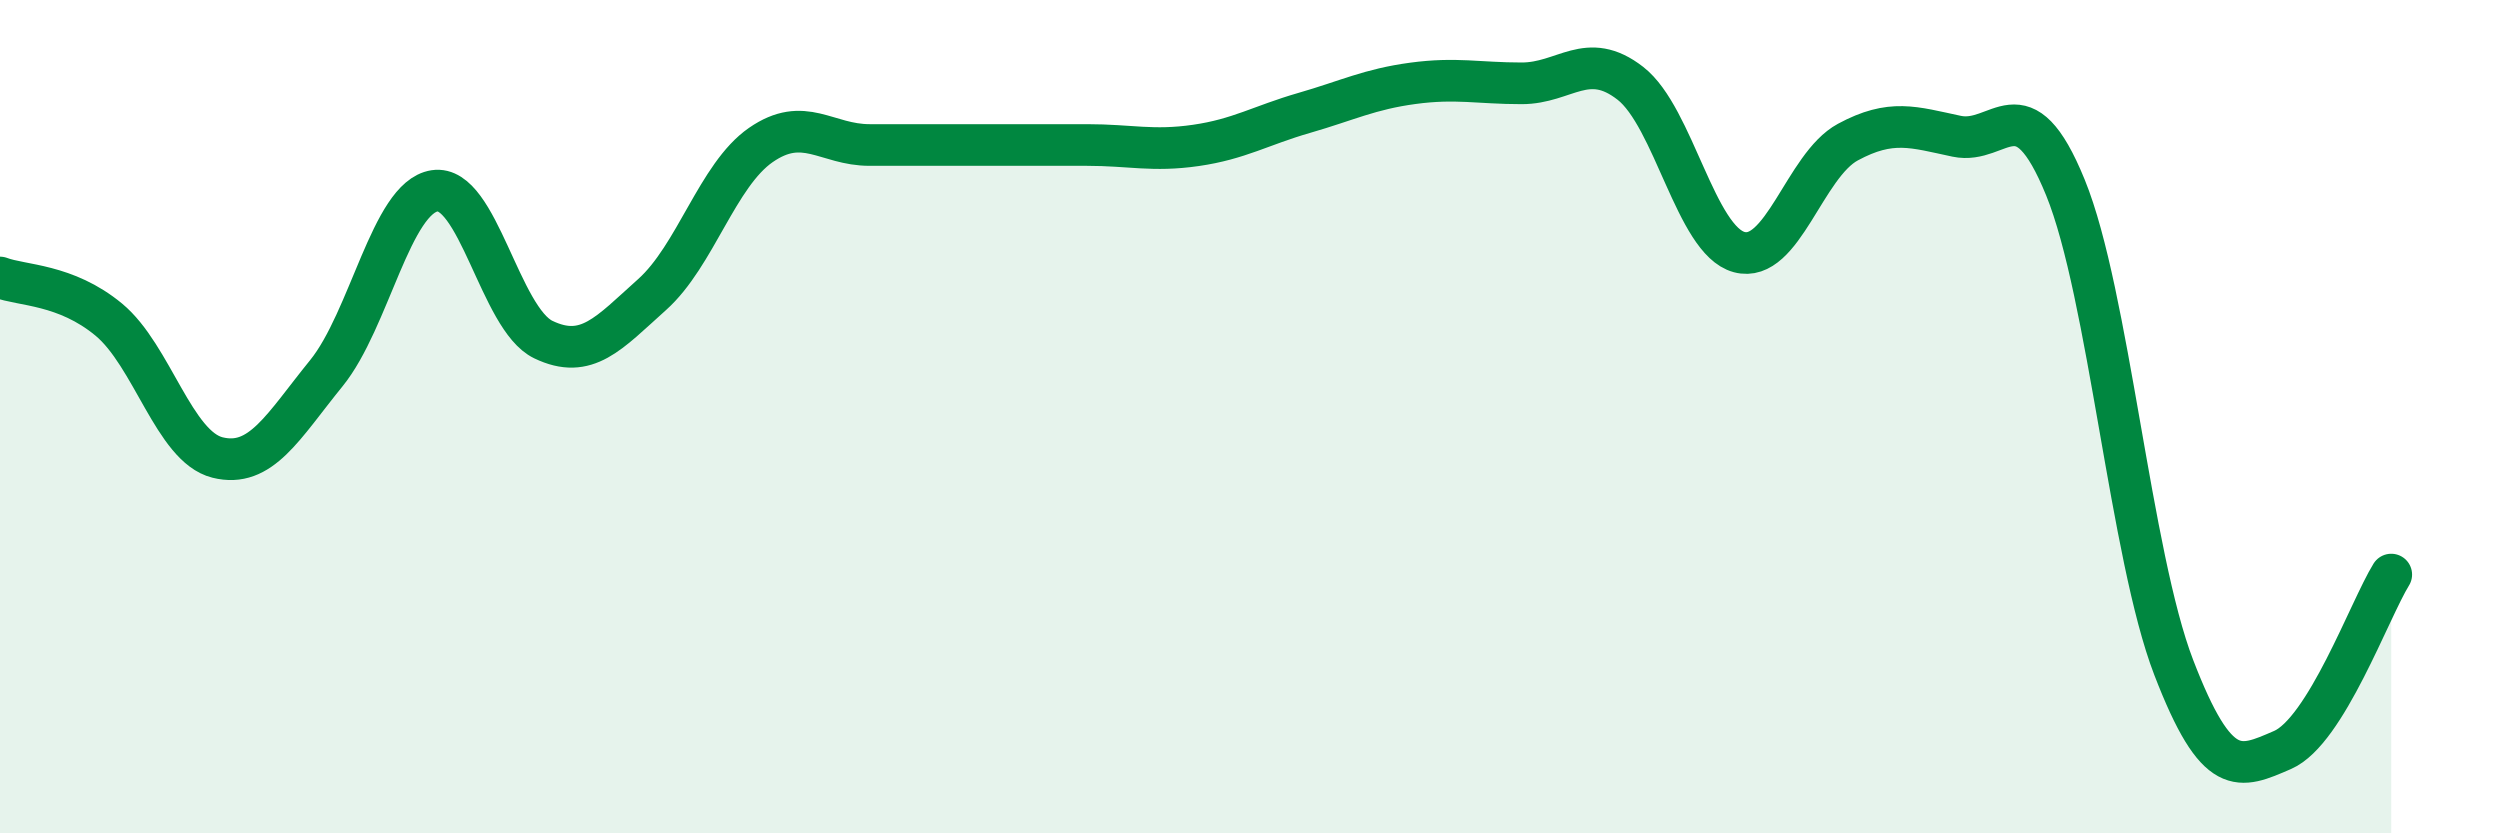
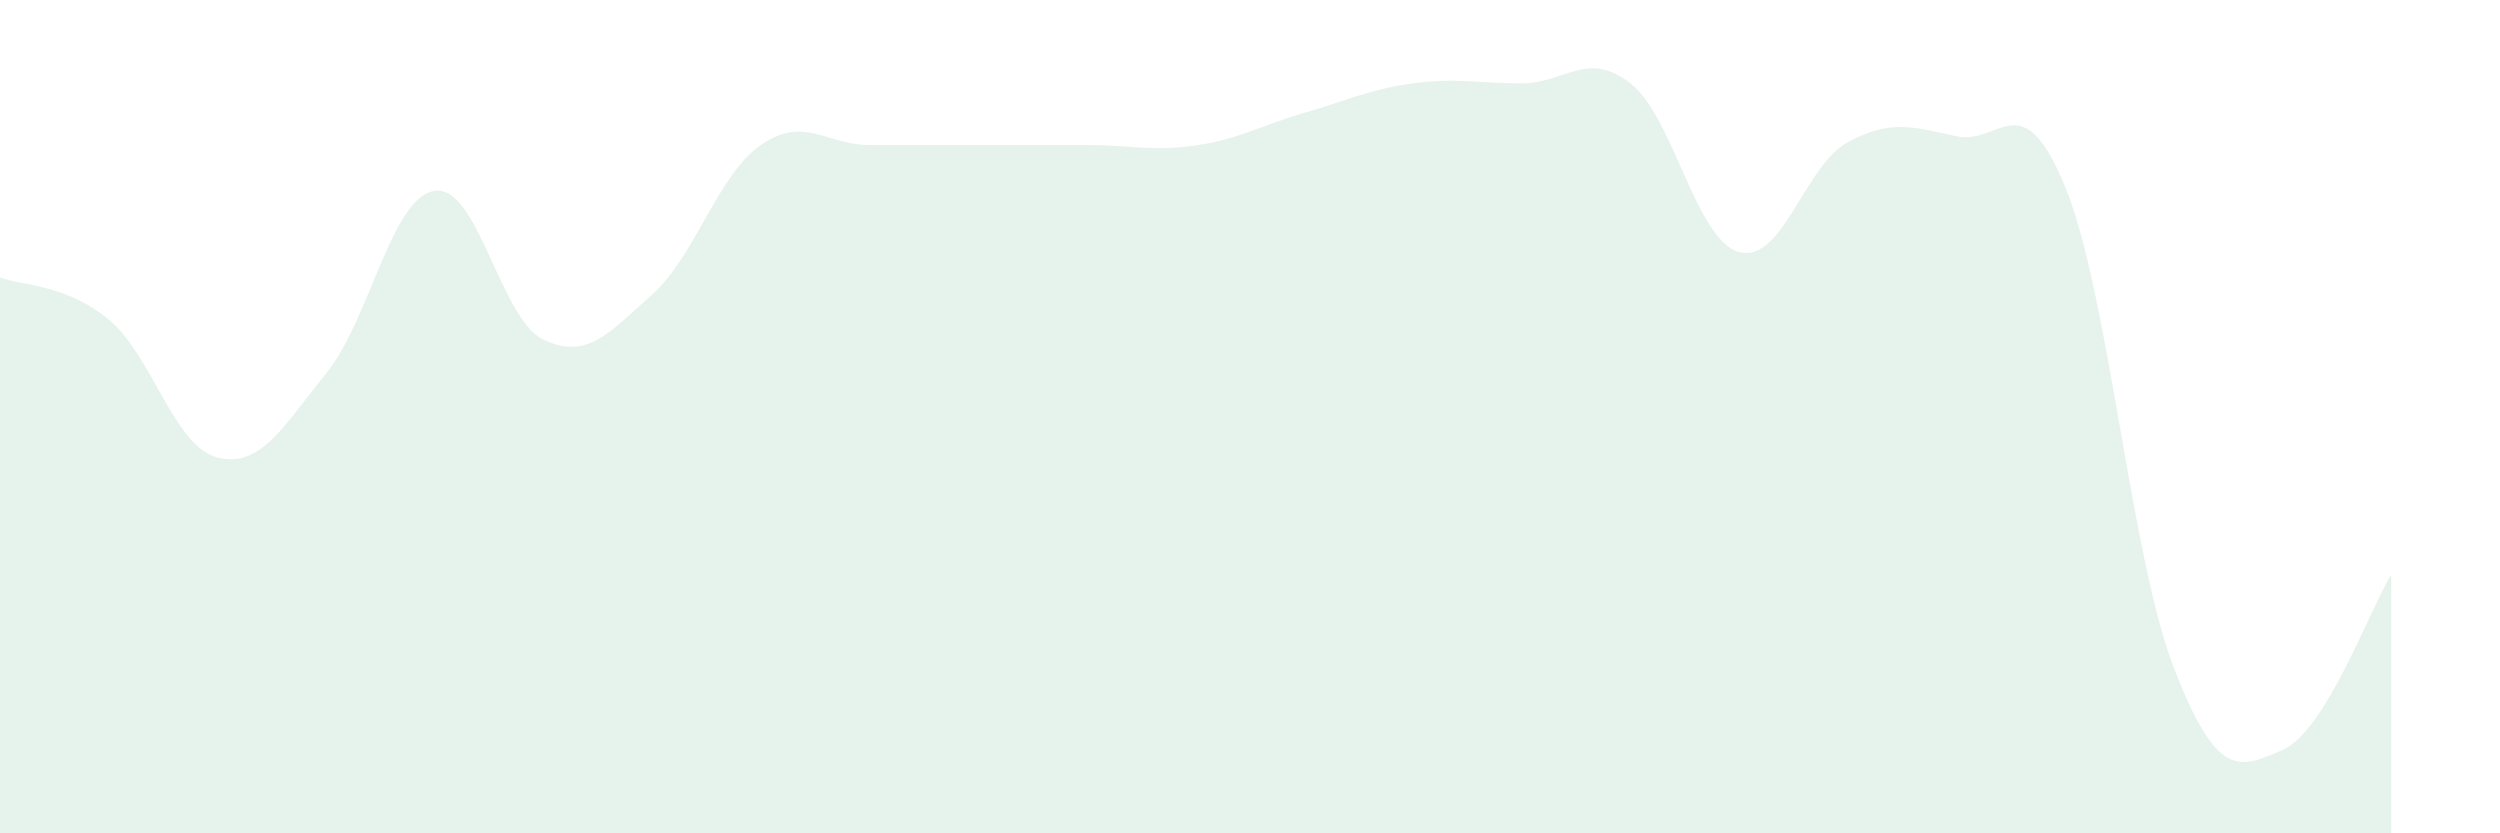
<svg xmlns="http://www.w3.org/2000/svg" width="60" height="20" viewBox="0 0 60 20">
  <path d="M 0,6.66 C 0.52,6.86 1.57,6.81 2.61,7.67 C 3.65,8.53 4.18,10.72 5.22,10.98 C 6.26,11.24 6.79,10.24 7.83,8.96 C 8.87,7.68 9.39,4.74 10.43,4.58 C 11.47,4.42 12,7.65 13.04,8.15 C 14.08,8.65 14.61,8 15.65,7.07 C 16.69,6.14 17.22,4.2 18.26,3.48 C 19.3,2.76 19.83,3.48 20.87,3.48 C 21.91,3.48 22.44,3.48 23.48,3.48 C 24.52,3.48 25.05,3.48 26.09,3.48 C 27.13,3.48 27.66,3.64 28.7,3.49 C 29.74,3.34 30.26,3.01 31.3,2.71 C 32.34,2.41 32.87,2.14 33.91,2 C 34.95,1.86 35.48,2 36.52,2 C 37.56,2 38.09,1.19 39.13,2 C 40.17,2.81 40.7,5.77 41.74,6.05 C 42.78,6.33 43.31,3.97 44.35,3.41 C 45.39,2.85 45.92,3.05 46.96,3.27 C 48,3.49 48.53,1.95 49.57,4.5 C 50.61,7.05 51.13,13.32 52.17,16.02 C 53.21,18.72 53.74,18.45 54.78,18 C 55.82,17.55 56.87,14.63 57.39,13.79L57.39 20L0 20Z" fill="#008740" opacity="0.1" stroke-linecap="round" stroke-linejoin="round" />
-   <path d="M 0,6.66 C 0.52,6.86 1.57,6.81 2.61,7.67 C 3.65,8.53 4.18,10.72 5.22,10.98 C 6.26,11.24 6.79,10.24 7.83,8.96 C 8.87,7.68 9.39,4.74 10.43,4.58 C 11.47,4.42 12,7.65 13.04,8.15 C 14.08,8.65 14.61,8 15.65,7.07 C 16.69,6.14 17.22,4.2 18.26,3.48 C 19.3,2.76 19.83,3.48 20.87,3.48 C 21.91,3.48 22.44,3.48 23.48,3.48 C 24.52,3.48 25.05,3.48 26.09,3.48 C 27.13,3.48 27.66,3.64 28.7,3.49 C 29.74,3.34 30.26,3.01 31.3,2.71 C 32.34,2.41 32.87,2.14 33.91,2 C 34.95,1.86 35.48,2 36.52,2 C 37.56,2 38.09,1.19 39.13,2 C 40.17,2.81 40.7,5.77 41.74,6.05 C 42.78,6.33 43.31,3.97 44.35,3.41 C 45.39,2.85 45.92,3.05 46.96,3.27 C 48,3.49 48.53,1.95 49.57,4.5 C 50.61,7.05 51.13,13.32 52.17,16.02 C 53.21,18.72 53.74,18.45 54.78,18 C 55.82,17.55 56.87,14.63 57.39,13.79" stroke="#008740" stroke-width="1" fill="none" stroke-linecap="round" stroke-linejoin="round" />
</svg>